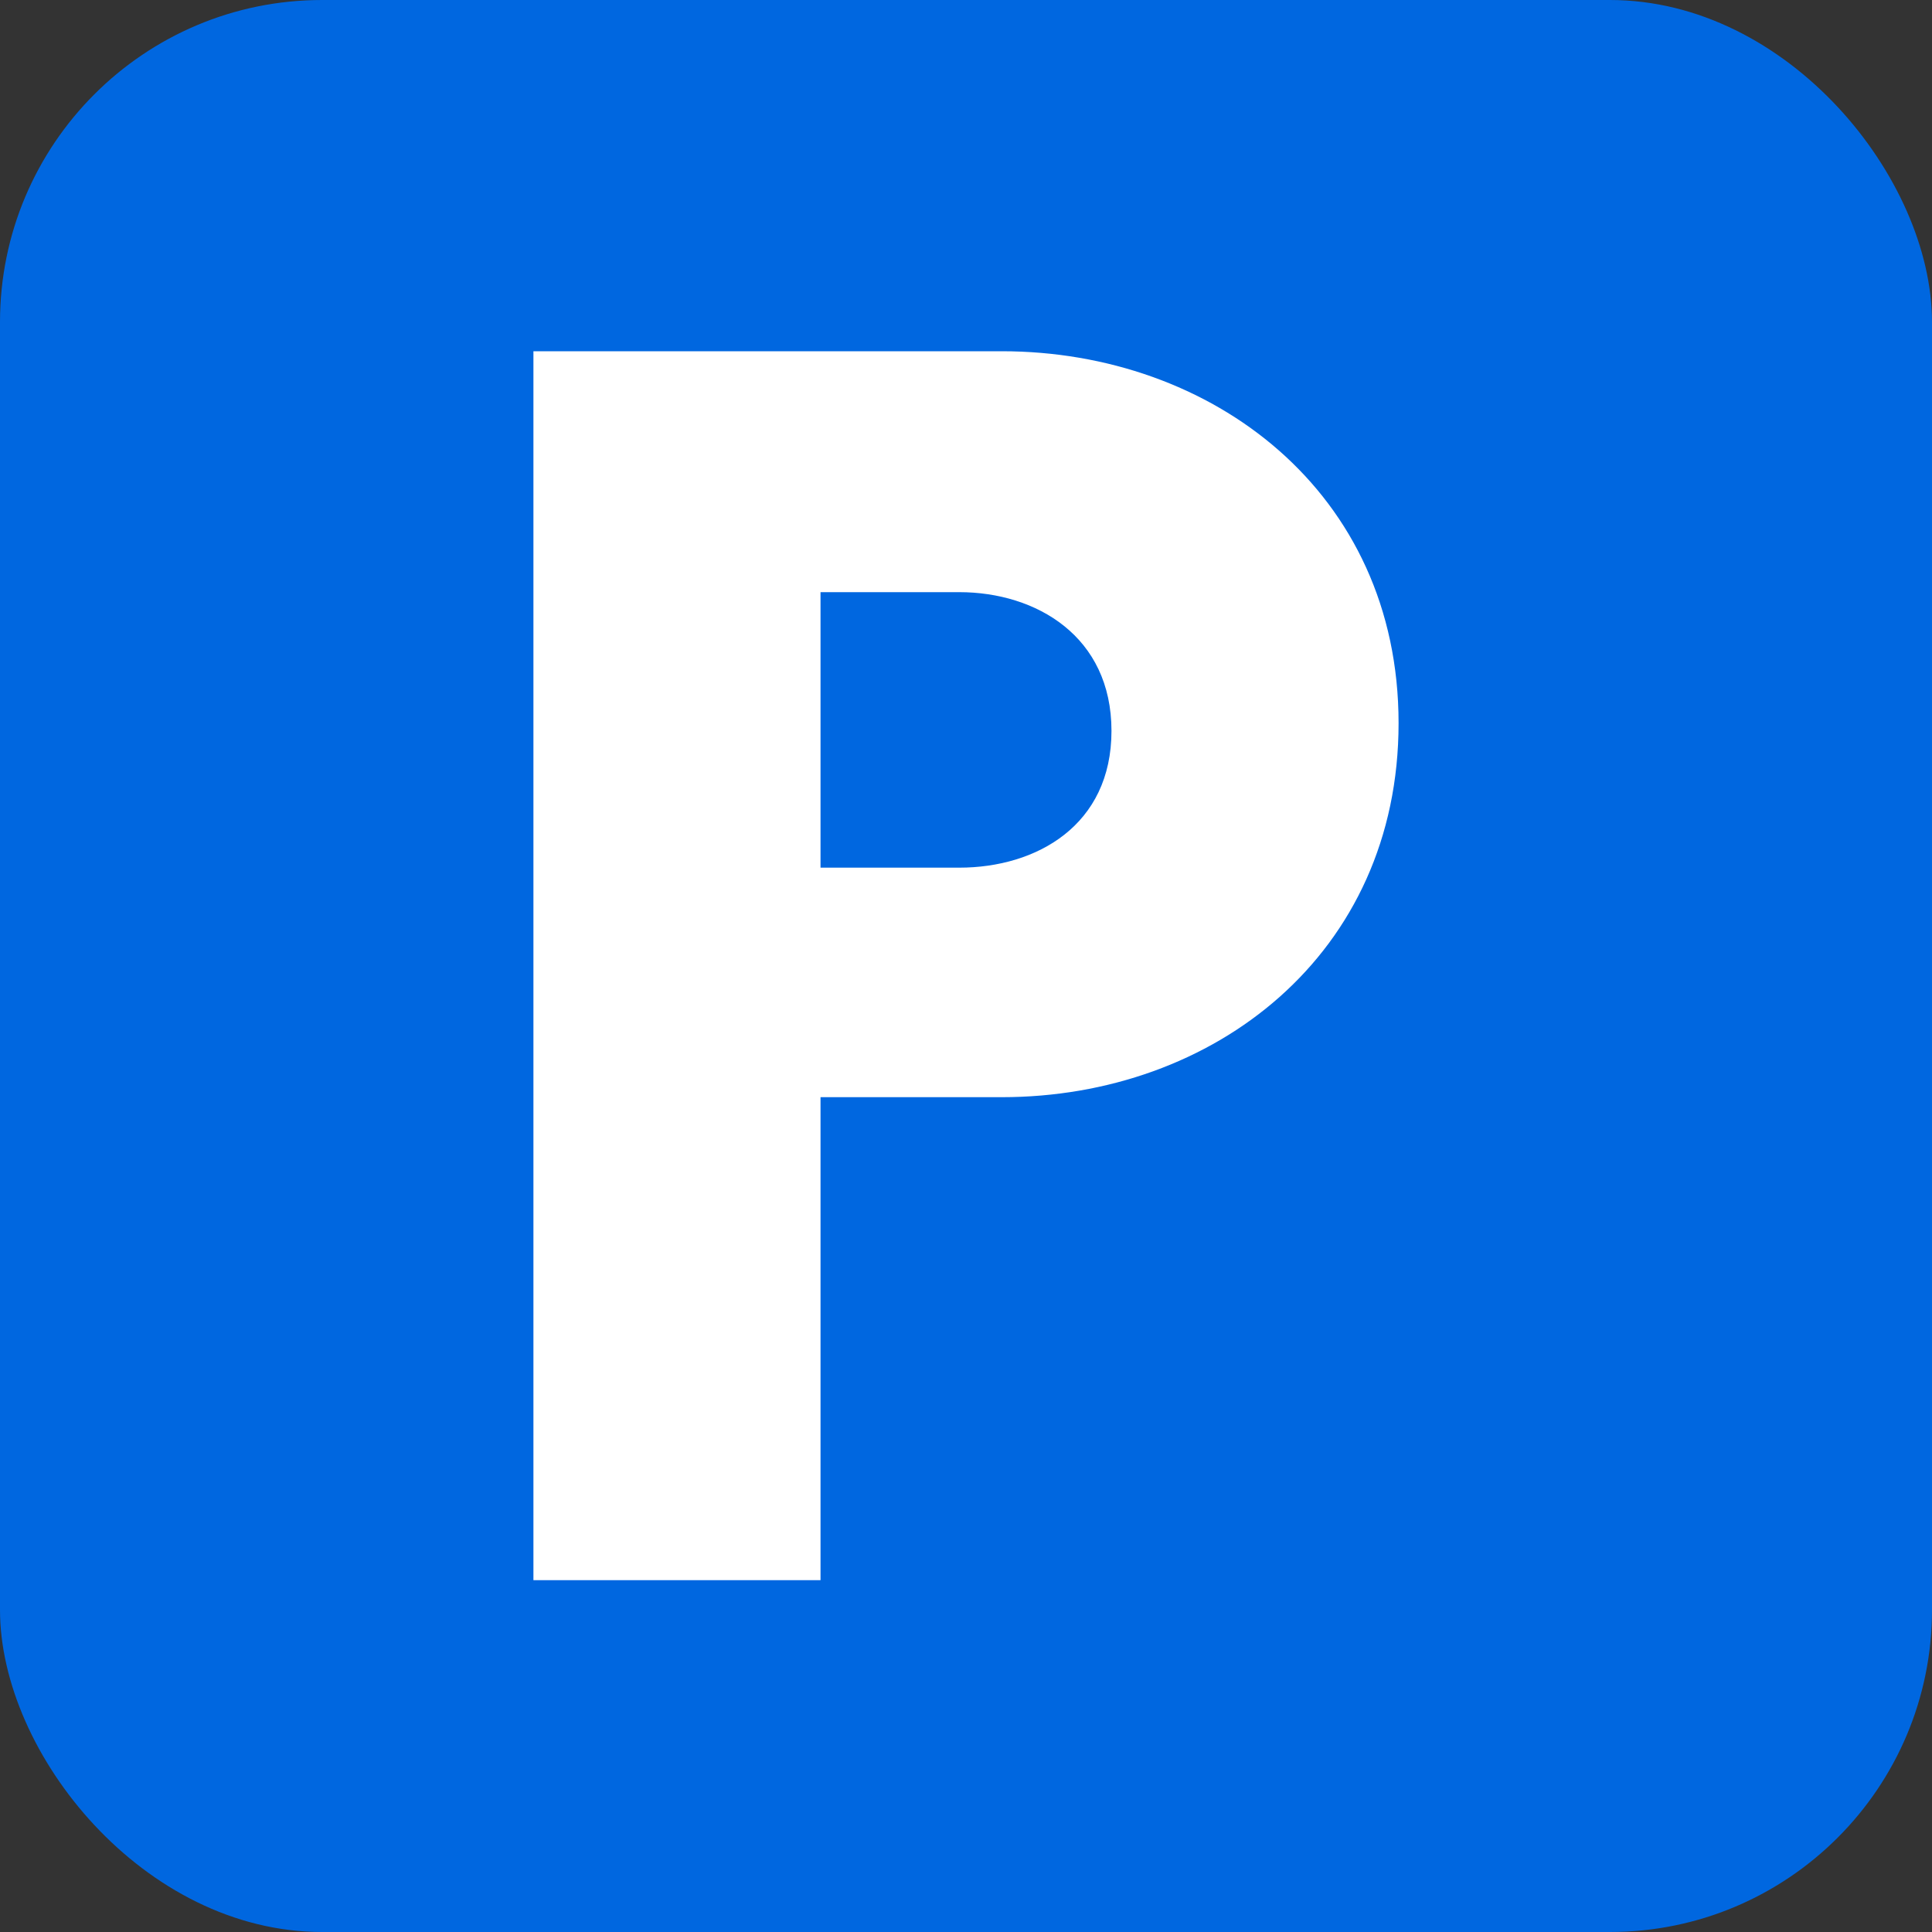
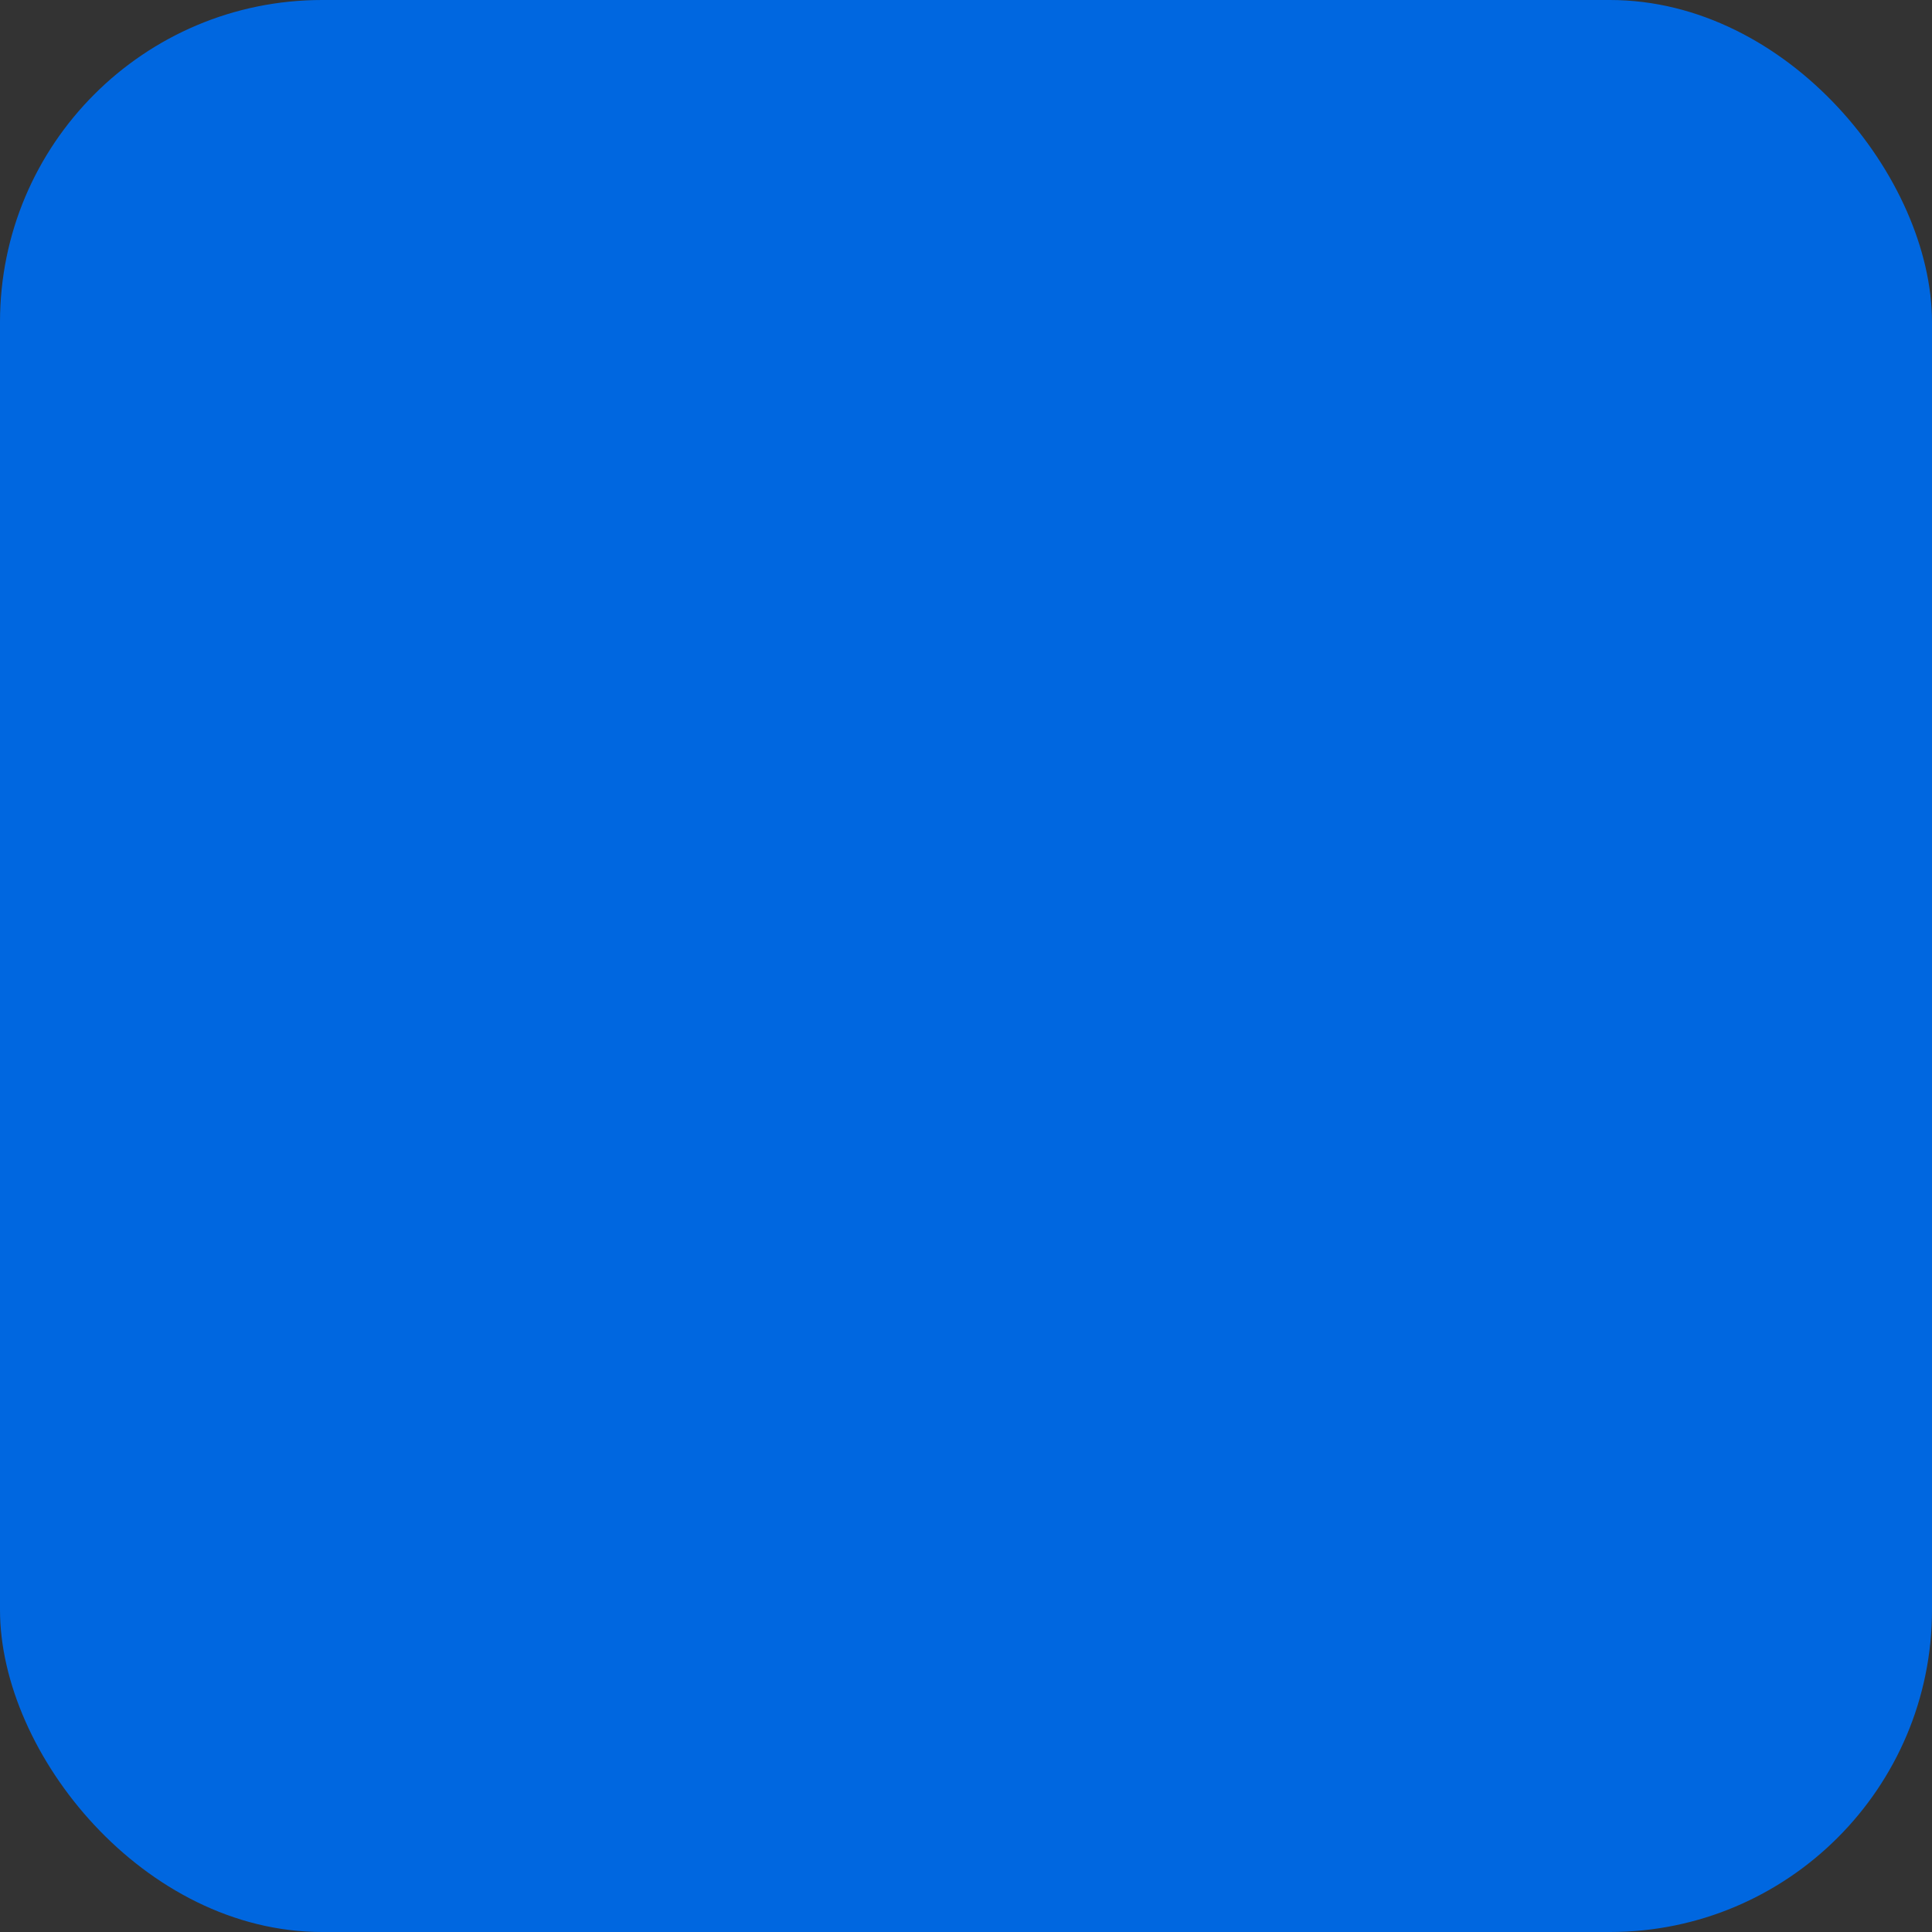
<svg xmlns="http://www.w3.org/2000/svg" id="Ebene_1" data-name="Ebene 1" viewBox="0 0 100 100">
  <rect x="0" y="0" width="100" height="100" fill="#333333" stroke="none" />
  <defs>
    <style>.cls-1{fill:#0067e0;}.cls-2{isolation:isolate;}.cls-3{fill:#fff;}</style>
  </defs>
  <rect id="Rechteck_41" data-name="Rechteck 41" class="cls-1" width="100" height="100" rx="16.67" />
  <g id="P" class="cls-2">
    <g class="cls-2">
-       <path class="cls-3" d="M51.85,56.79H42.47v25H27.61V18.18H51.85c10.87,0,20.54,7.28,20.54,19.25S62.82,56.79,51.85,56.79Zm-2.2-26.14H42.47V44.91h7.18c4,0,7.88-2.19,7.88-7.08S53.64,30.65,49.65,30.65Z" />
-     </g>
+       </g>
  </g>
</svg>